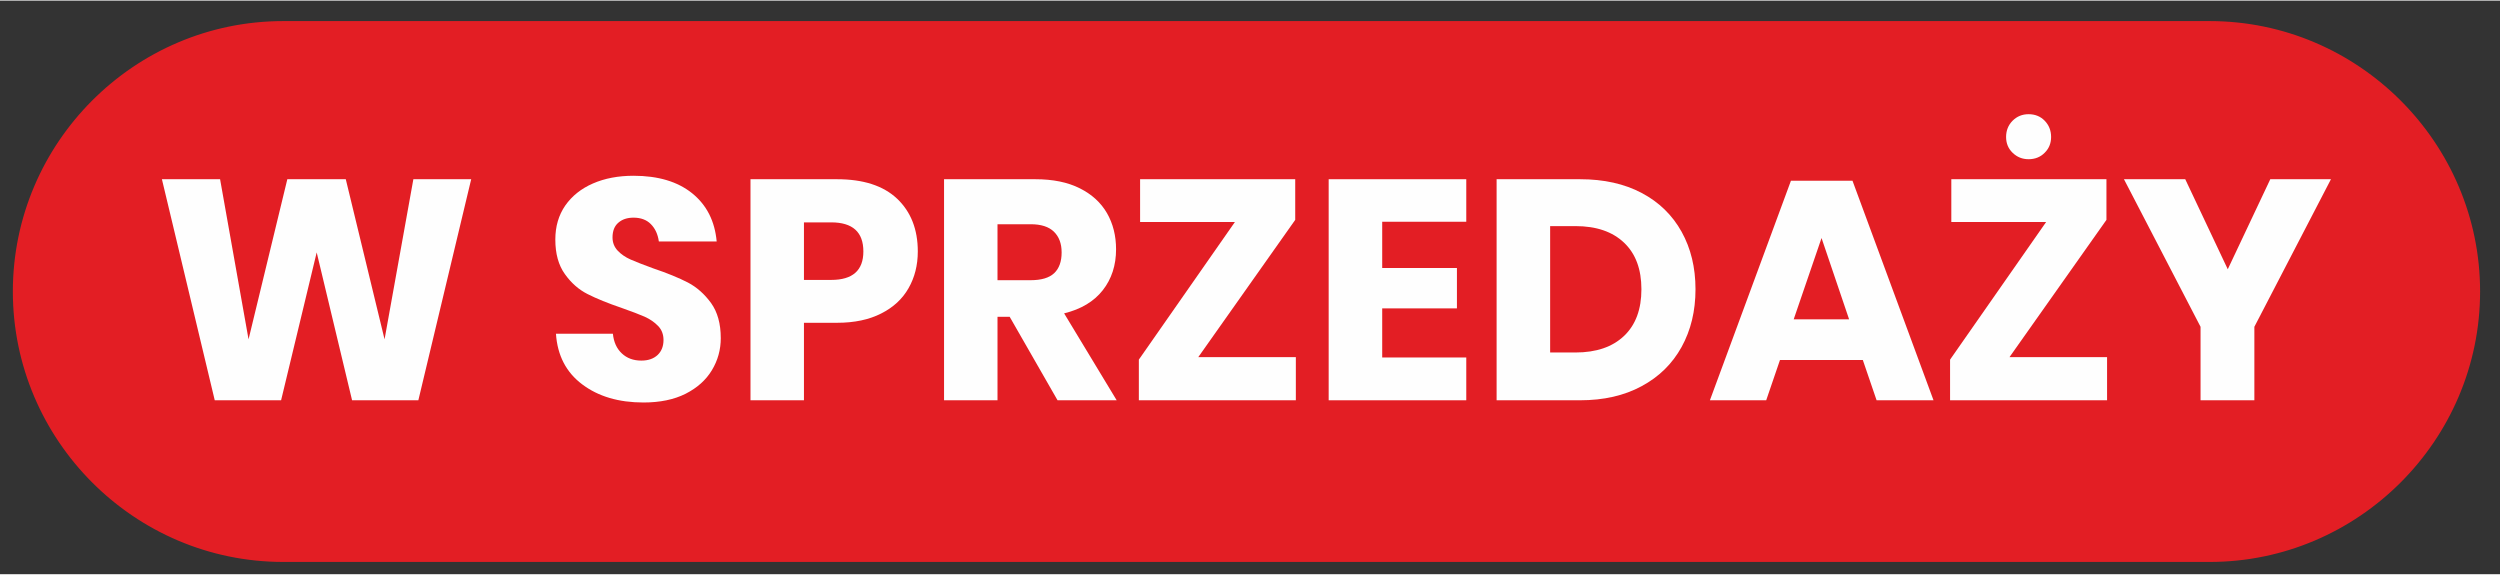
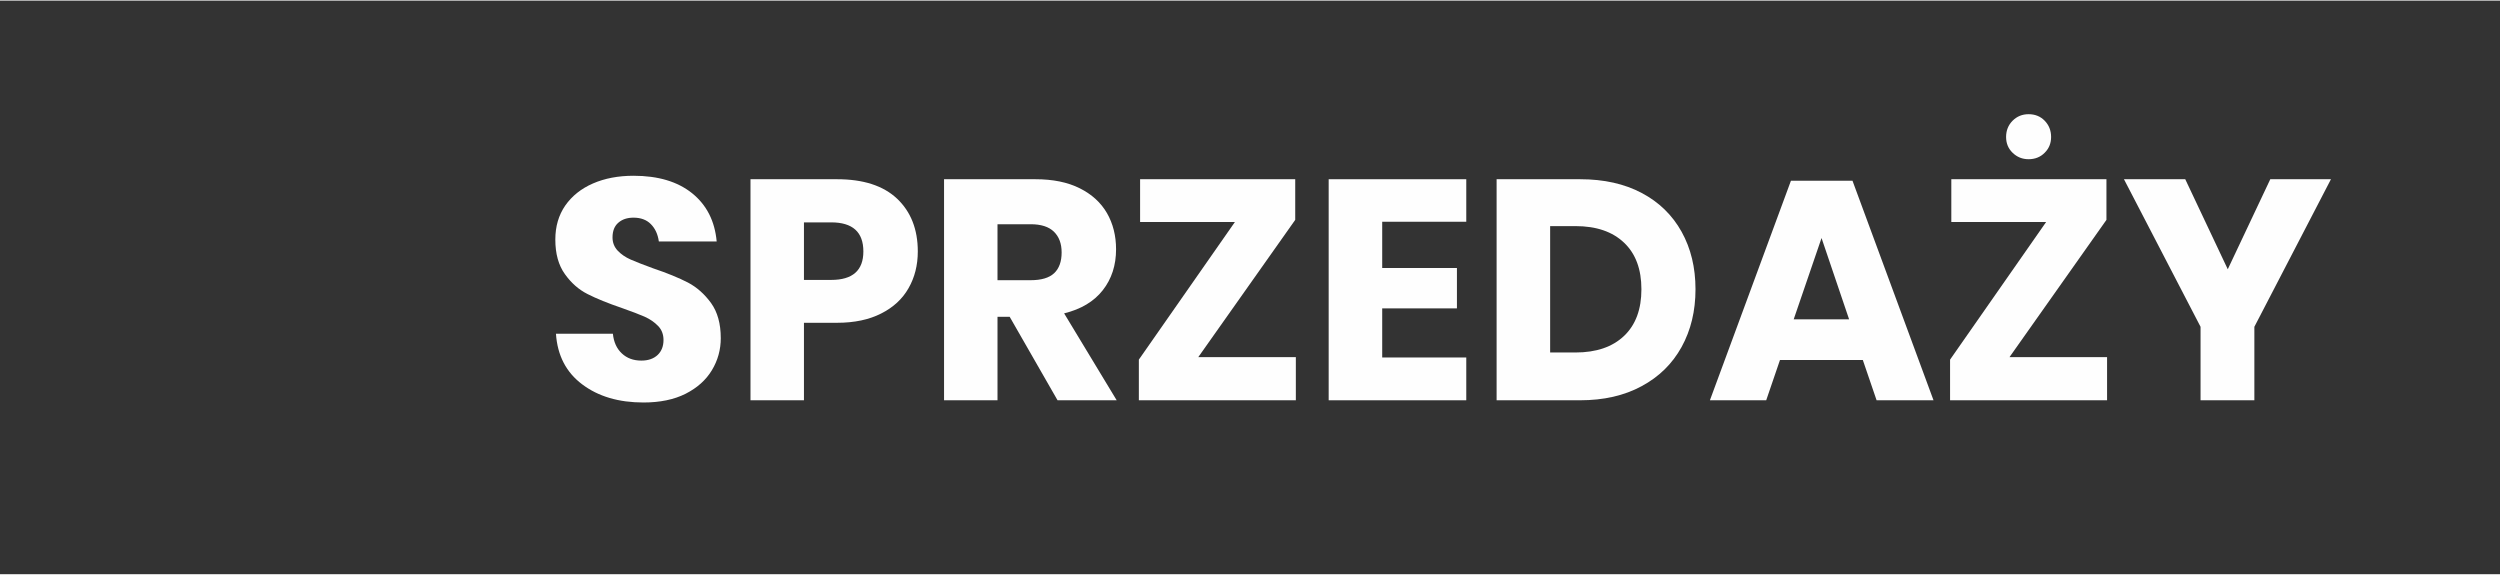
<svg xmlns="http://www.w3.org/2000/svg" xml:space="preserve" width="361px" height="83px" version="1.1" style="shape-rendering:geometricPrecision; text-rendering:geometricPrecision; image-rendering:optimizeQuality; fill-rule:evenodd; clip-rule:evenodd" viewBox="0 0 361 82.82">
  <rect x="0" y="0" width="361" height="82.82" fill="#333333" stroke="none" />
  <defs>
    <style type="text/css">
   
    .str0 {stroke:#E31E24;stroke-width:1.03;stroke-miterlimit:22.926}
    .fil0 {fill:#E31E24}
    .fil1 {fill:#FEFEFE;fill-rule:nonzero}
   
  </style>
  </defs>
  <g id="Warstwa_x0020_1">
-     <path class="fil0 str0" d="M40.9 3.47l278.18 0c21.18,0 38.53,17.34 38.53,38.53l0 0c0,21.19 -17.35,38.54 -38.53,38.54l-278.18 0c-21.22,0 -38.53,-17.35 -38.53,-38.54l0 0c0,-21.19 17.31,-38.53 38.53,-38.53z" />
-     <polygon class="fil1" points="68.04,25.79 60.41,57.71 50.84,57.71 45.73,36.36 40.59,57.71 31.01,57.71 23.38,25.79 31.78,25.79 35.89,48.91 41.49,25.79 49.93,25.79 55.53,48.91 59.69,25.79 " />
-     <path id="_1" class="fil1" d="M104.08 48.73c0,1.68 -0.43,3.23 -1.29,4.65 -0.86,1.42 -2.12,2.54 -3.79,3.39 -1.67,0.84 -3.7,1.26 -6.08,1.26 -3.58,0 -6.53,-0.87 -8.85,-2.62 -2.32,-1.74 -3.58,-4.18 -3.79,-7.31l8.22 0c0.12,1.2 0.55,2.15 1.29,2.84 0.73,0.69 1.67,1.04 2.82,1.04 0.99,0 1.77,-0.27 2.35,-0.81 0.57,-0.54 0.85,-1.27 0.85,-2.17 0,-0.81 -0.26,-1.49 -0.79,-2.03 -0.52,-0.54 -1.18,-0.99 -1.96,-1.34 -0.78,-0.34 -1.87,-0.75 -3.25,-1.24 -2.02,-0.69 -3.67,-1.36 -4.95,-2.01 -1.28,-0.64 -2.38,-1.61 -3.29,-2.89 -0.92,-1.28 -1.38,-2.94 -1.38,-4.99 0,-1.89 0.48,-3.53 1.44,-4.92 0.97,-1.38 2.3,-2.44 4,-3.18 1.7,-0.74 3.65,-1.11 5.85,-1.11 3.55,0 6.37,0.84 8.47,2.53 2.09,1.69 3.27,4 3.54,6.96l-8.35 0c-0.15,-1.06 -0.54,-1.89 -1.16,-2.51 -0.61,-0.62 -1.45,-0.93 -2.5,-0.93 -0.9,0 -1.63,0.24 -2.19,0.73 -0.56,0.48 -0.84,1.19 -0.84,2.12 0,0.75 0.25,1.39 0.75,1.92 0.49,0.52 1.12,0.95 1.87,1.28 0.76,0.33 1.84,0.76 3.25,1.27 2.05,0.69 3.72,1.38 5.02,2.05 1.29,0.68 2.4,1.67 3.34,2.96 0.93,1.3 1.4,2.98 1.4,5.06z" />
+     <path id="_1" class="fil1" d="M104.08 48.73c0,1.68 -0.43,3.23 -1.29,4.65 -0.86,1.42 -2.12,2.54 -3.79,3.39 -1.67,0.84 -3.7,1.26 -6.08,1.26 -3.58,0 -6.53,-0.87 -8.85,-2.62 -2.32,-1.74 -3.58,-4.18 -3.79,-7.31l8.22 0c0.12,1.2 0.55,2.15 1.29,2.84 0.73,0.69 1.67,1.04 2.82,1.04 0.99,0 1.77,-0.27 2.35,-0.81 0.57,-0.54 0.85,-1.27 0.85,-2.17 0,-0.81 -0.26,-1.49 -0.79,-2.03 -0.52,-0.54 -1.18,-0.99 -1.96,-1.34 -0.78,-0.34 -1.87,-0.75 -3.25,-1.24 -2.02,-0.69 -3.67,-1.36 -4.95,-2.01 -1.28,-0.64 -2.38,-1.61 -3.29,-2.89 -0.92,-1.28 -1.38,-2.94 -1.38,-4.99 0,-1.89 0.48,-3.53 1.44,-4.92 0.97,-1.38 2.3,-2.44 4,-3.18 1.7,-0.74 3.65,-1.11 5.85,-1.11 3.55,0 6.37,0.84 8.47,2.53 2.09,1.69 3.27,4 3.54,6.96l-8.35 0c-0.15,-1.06 -0.54,-1.89 -1.16,-2.51 -0.61,-0.62 -1.45,-0.93 -2.5,-0.93 -0.9,0 -1.63,0.24 -2.19,0.73 -0.56,0.48 -0.84,1.19 -0.84,2.12 0,0.75 0.25,1.39 0.75,1.92 0.49,0.52 1.12,0.95 1.87,1.28 0.76,0.33 1.84,0.76 3.25,1.27 2.05,0.69 3.72,1.38 5.02,2.05 1.29,0.68 2.4,1.67 3.34,2.96 0.93,1.3 1.4,2.98 1.4,5.06" />
    <path id="_2" class="fil1" d="M116.09 46.52l0 11.19 -7.72 0 0 -31.92 12.51 0c3.79,0 6.68,0.94 8.67,2.82 1.98,1.88 2.98,4.42 2.98,7.61 0,1.99 -0.45,3.76 -1.34,5.31 -0.88,1.55 -2.2,2.77 -3.95,3.65 -1.74,0.89 -3.87,1.34 -6.36,1.34l-4.79 0zm3.93 -6.19c3.1,0 4.65,-1.37 4.65,-4.11 0,-2.8 -1.55,-4.2 -4.65,-4.2l-3.93 0 0 8.31 3.93 0z" />
    <path id="_3" class="fil1" d="M152.71 57.71l-6.91 -12.05 -1.76 0 0 12.05 -7.72 0 0 -31.92 13.19 0c2.52,0 4.66,0.43 6.41,1.31 1.74,0.87 3.05,2.07 3.93,3.59 0.87,1.52 1.31,3.26 1.31,5.21 0,2.32 -0.64,4.29 -1.92,5.92 -1.28,1.63 -3.14,2.74 -5.58,3.34l7.59 12.55 -8.54 0zm-8.67 -17.34l4.79 0c1.53,0 2.66,-0.33 3.39,-1.01 0.72,-0.68 1.08,-1.68 1.08,-3 0,-1.27 -0.37,-2.26 -1.11,-2.99 -0.74,-0.72 -1.86,-1.08 -3.36,-1.08l-4.79 0 0 8.08z" />
    <polygon id="_4" class="fil1" points="173.03,51.48 187.12,51.48 187.12,57.71 164.45,57.71 164.45,51.84 178.32,31.97 164.63,31.97 164.63,25.79 187.03,25.79 187.03,31.66 " />
    <polygon id="_5" class="fil1" points="199.59,31.93 199.59,38.61 210.38,38.61 210.38,44.44 199.59,44.44 199.59,51.53 211.73,51.53 211.73,57.71 191.86,57.71 191.86,25.79 211.73,25.79 211.73,31.93 " />
    <path id="_6" class="fil1" d="M244.83 41.68c0,3.14 -0.67,5.91 -2.01,8.34 -1.34,2.42 -3.26,4.31 -5.78,5.66 -2.51,1.36 -5.47,2.03 -8.87,2.03l-12.06 0 0 -31.92 12.06 0c3.43,0 6.4,0.66 8.9,1.99 2.5,1.32 4.41,3.19 5.75,5.59 1.34,2.41 2.01,5.18 2.01,8.31zm-17.34 9.13c3.01,0 5.35,-0.8 7.03,-2.4 1.67,-1.59 2.5,-3.84 2.5,-6.73 0,-2.89 -0.83,-5.13 -2.5,-6.72 -1.68,-1.6 -4.02,-2.4 -7.03,-2.4l-3.65 0 0 18.25 3.65 0z" />
    <path id="_7" class="fil1" d="M268.99 51.89l-11.96 0 -1.99 5.82 -8.13 0 11.7 -31.7 8.89 0 11.7 31.7 -8.22 0 -1.99 -5.82zm-1.98 -5.87l-3.98 -11.74 -4.02 11.74 8 0z" />
    <path id="_8" class="fil1" d="M290.17 51.48l14.09 0 0 6.23 -22.67 0 0 -5.87 13.87 -19.87 -13.69 0 0 -6.18 22.4 0 0 5.87 -14 19.82zm-0.49 -31.79c0,-0.93 0.31,-1.71 0.94,-2.35 0.64,-0.63 1.4,-0.94 2.31,-0.94 0.93,0 1.71,0.31 2.32,0.94 0.62,0.64 0.93,1.42 0.93,2.35 0,0.91 -0.31,1.67 -0.93,2.28 -0.61,0.62 -1.39,0.93 -2.32,0.93 -0.91,0 -1.67,-0.31 -2.31,-0.93 -0.63,-0.61 -0.94,-1.37 -0.94,-2.28z" />
    <polygon id="_9" class="fil1" points="336.59,25.79 325.53,47.1 325.53,57.71 317.76,57.71 317.76,47.1 306.7,25.79 315.55,25.79 321.69,38.79 327.83,25.79 " />
  </g>
</svg>